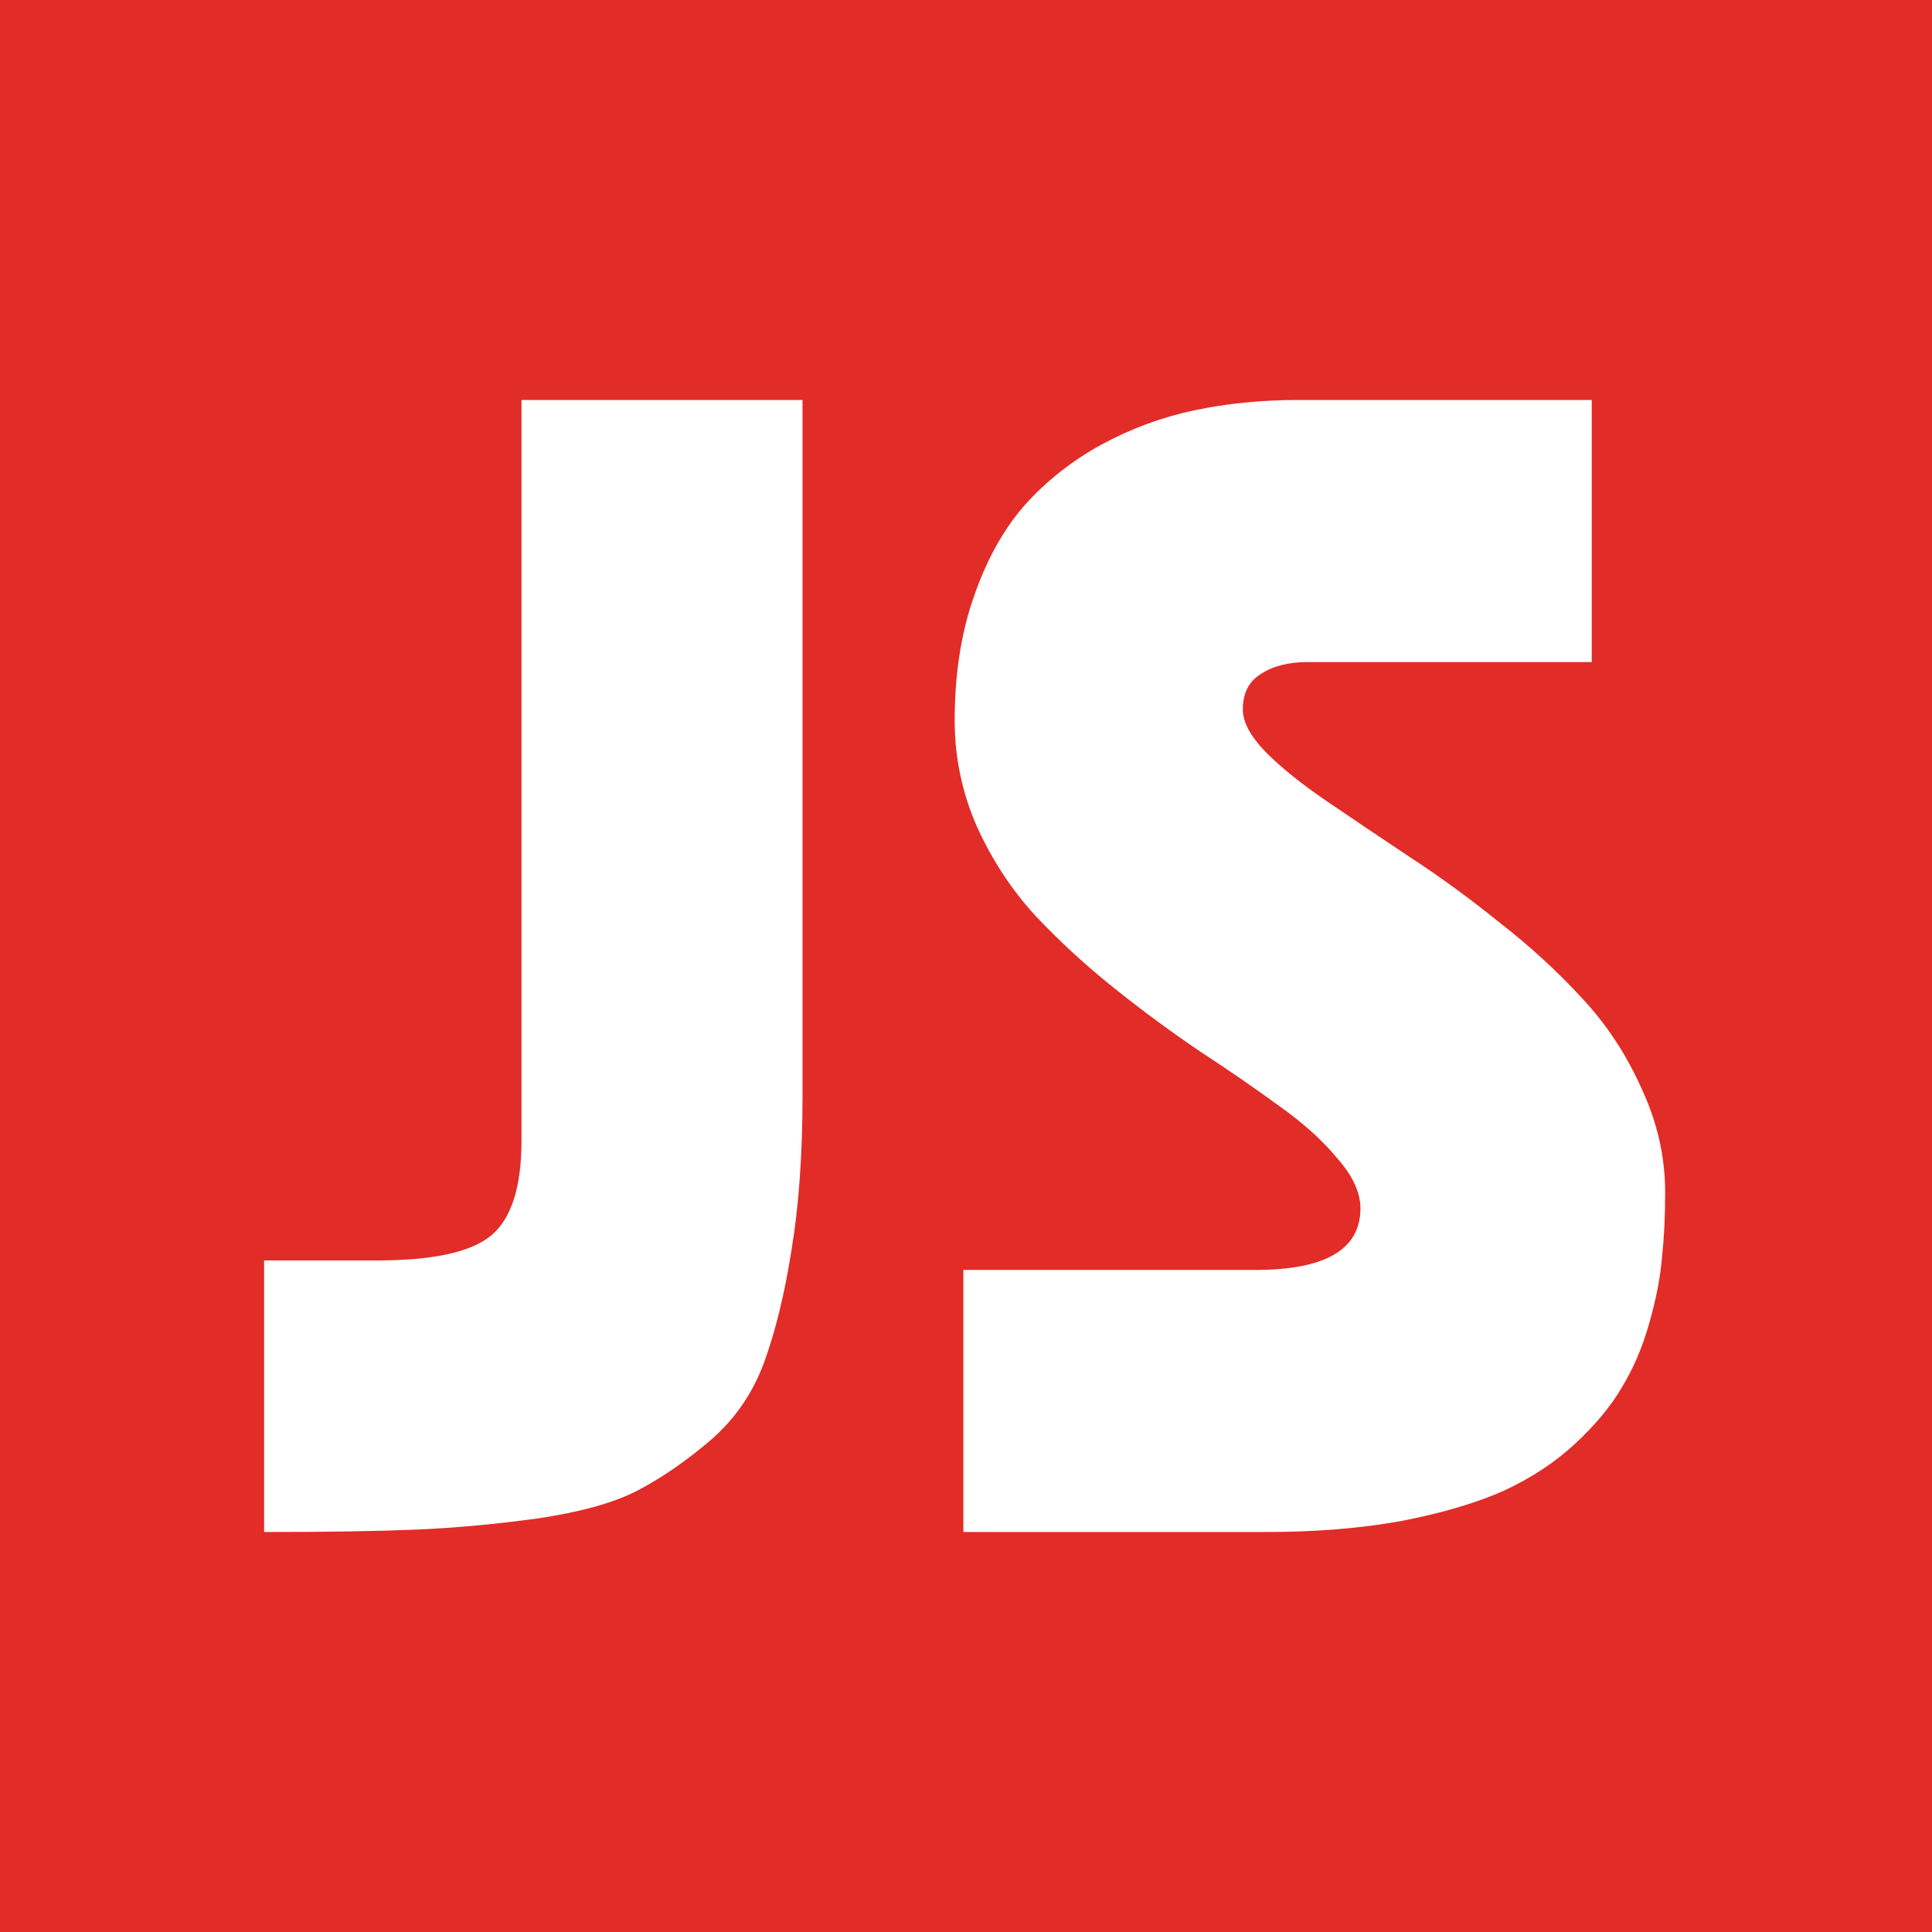
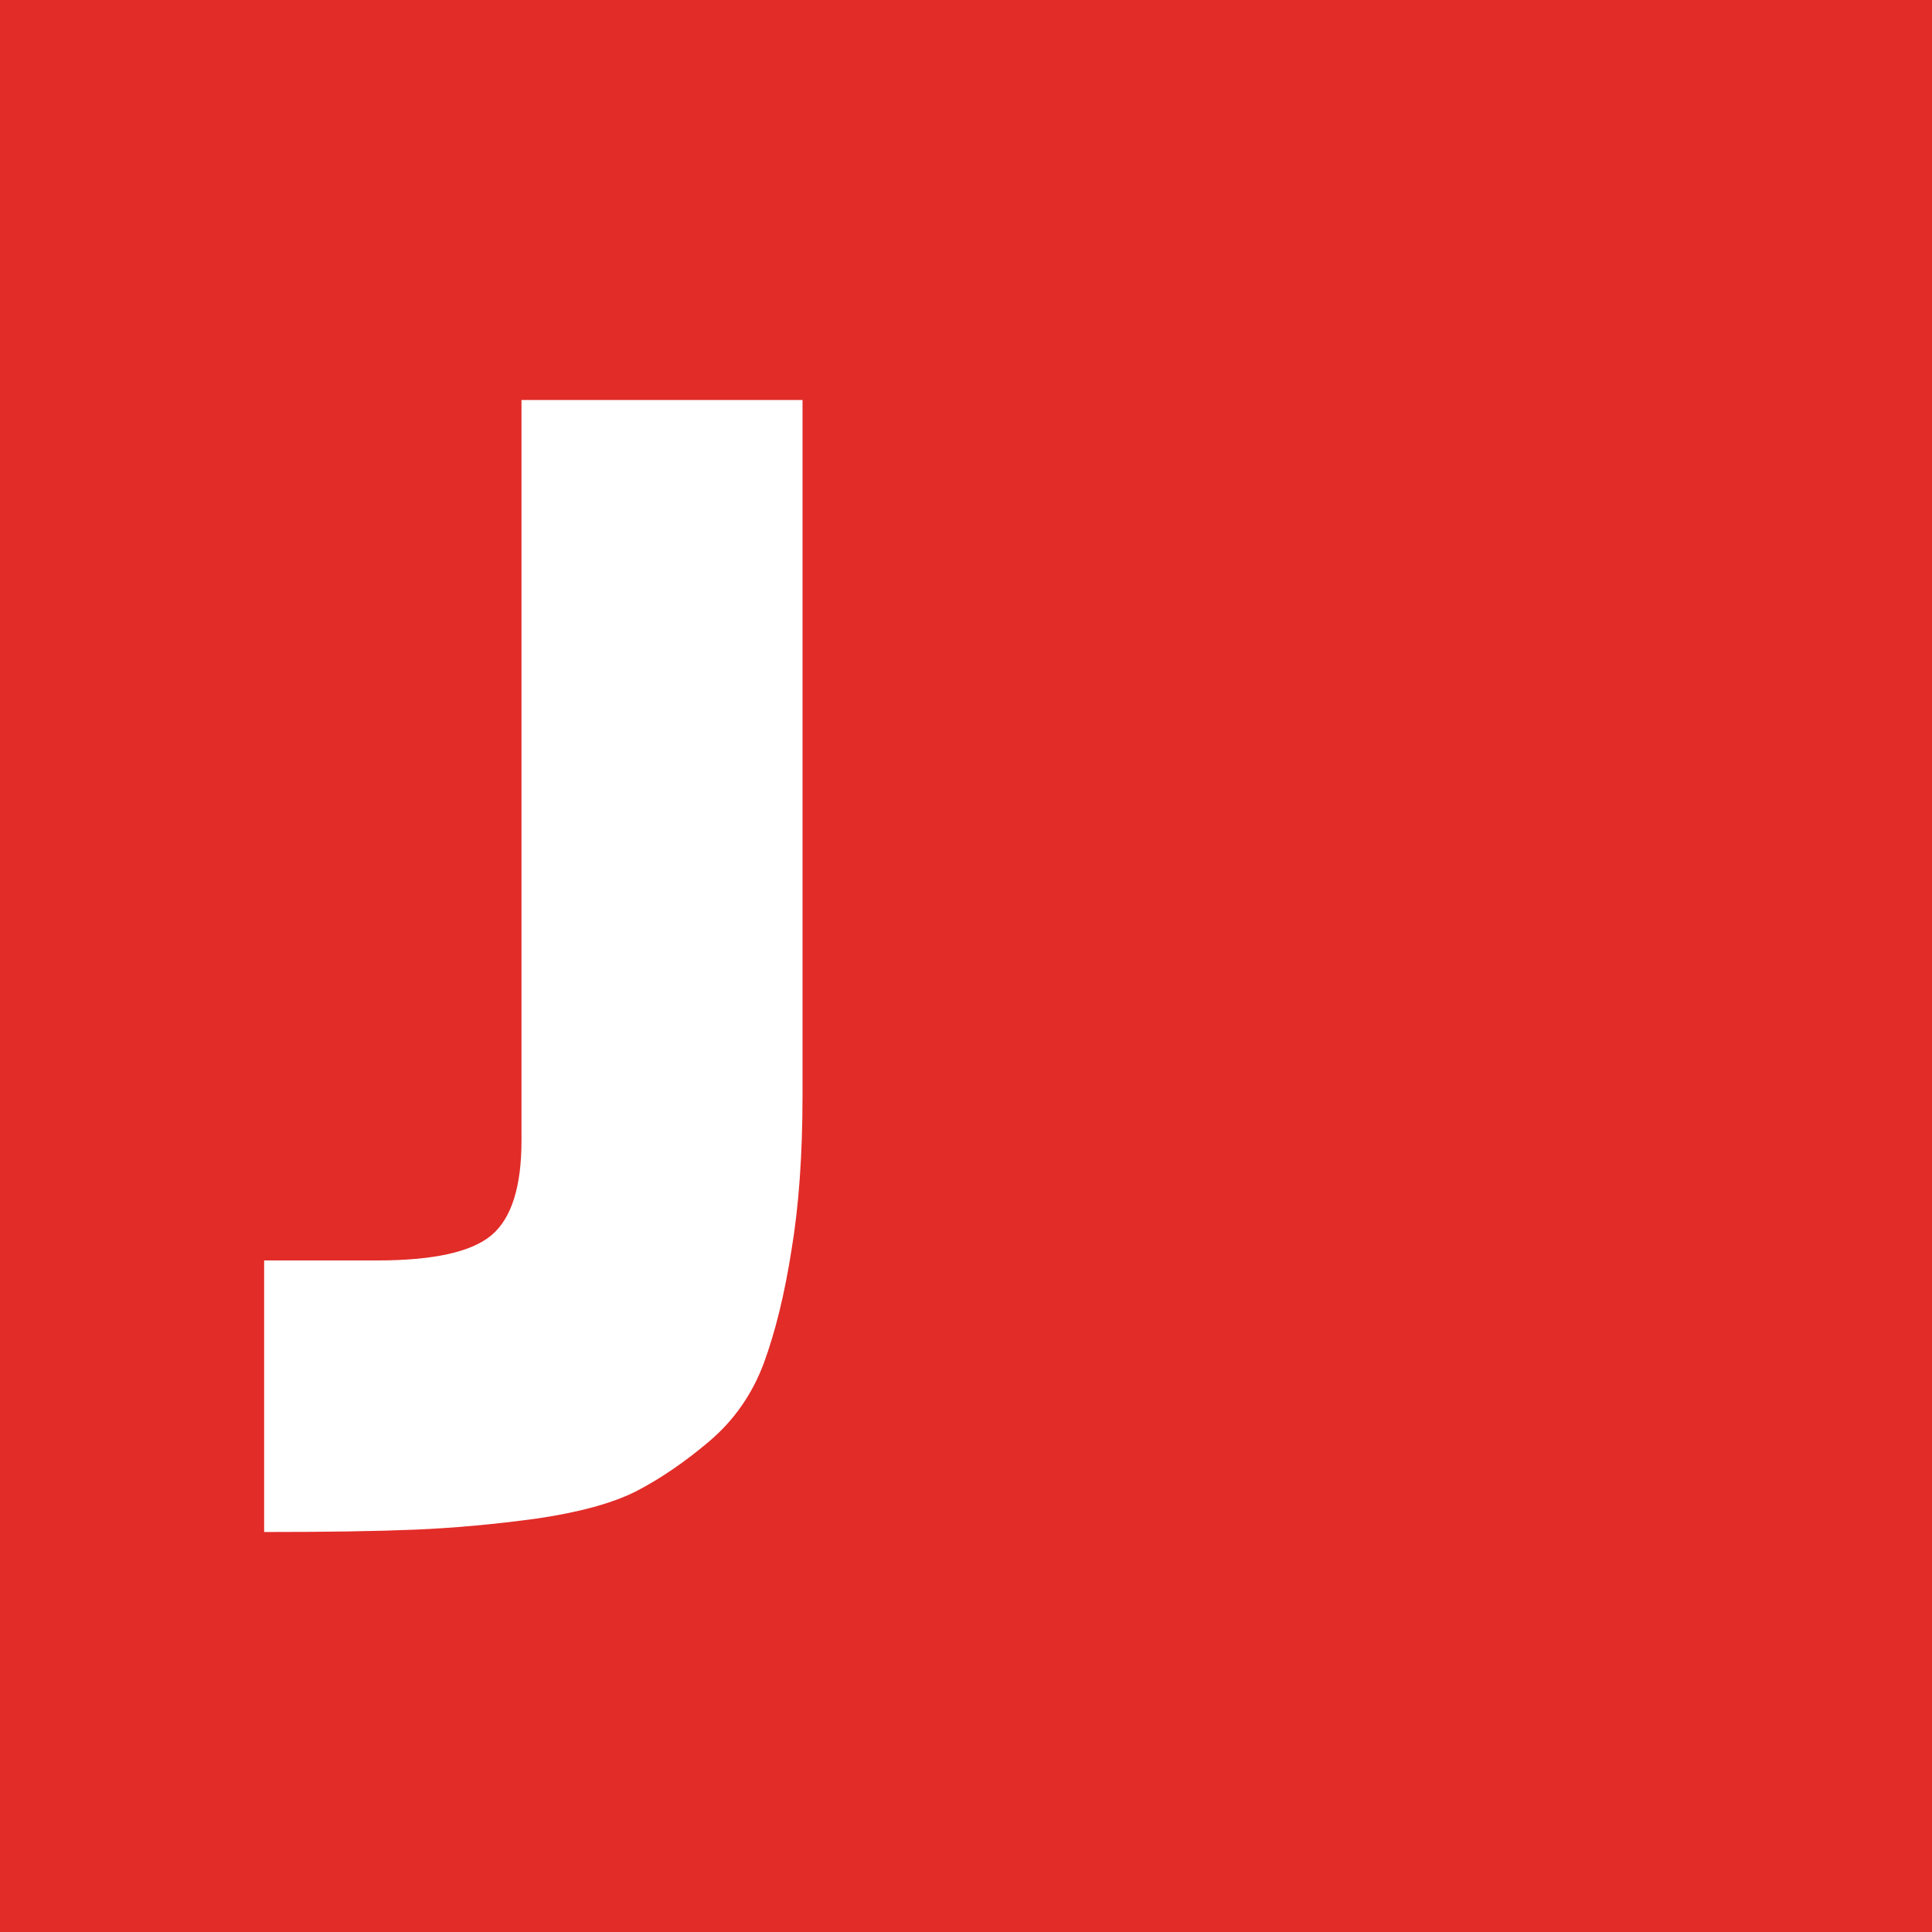
<svg xmlns="http://www.w3.org/2000/svg" width="512" height="512" viewBox="0 0 512 512" fill="none">
  <rect width="512" height="512" fill="#E22C28" />
  <path d="M70 406V334.033H99.916C114.84 334.033 124.951 331.802 130.251 327.339C135.551 322.876 138.201 314.508 138.201 302.234V106H212.678V290.31C212.678 305.93 211.702 319.598 209.749 331.314C207.936 342.89 205.495 352.862 202.427 361.23C199.358 369.459 194.547 376.363 187.992 381.941C181.576 387.381 175.16 391.774 168.745 395.121C162.469 398.329 153.612 400.77 142.176 402.444C130.879 403.978 120.139 404.954 109.958 405.372C99.916 405.791 86.597 406 70 406Z" fill="white" />
-   <path d="M421.828 106V175.456H346.515C341.494 175.456 337.379 176.502 334.172 178.594C330.964 180.547 329.36 183.685 329.36 188.008C329.36 191.356 331.382 195.121 335.427 199.305C339.611 203.49 344.98 207.813 351.536 212.276C358.091 216.739 365.343 221.621 373.293 226.921C381.243 232.081 389.192 237.869 397.142 244.285C405.232 250.561 412.554 257.255 419.109 264.368C425.664 271.342 430.964 279.361 435.008 288.427C439.192 297.353 441.285 306.558 441.285 316.042C441.285 322.318 441.006 328.036 440.448 333.197C440.029 338.357 438.914 344.145 437.1 350.561C435.287 356.976 432.847 362.695 429.778 367.715C426.849 372.736 422.665 377.757 417.226 382.778C411.926 387.66 405.65 391.774 398.397 395.121C391.145 398.329 382.149 400.979 371.41 403.071C360.671 405.024 348.676 406 335.427 406H255.301V336.544H332.707C351.257 336.544 360.531 331.105 360.531 320.226C360.531 316.042 358.509 311.649 354.464 307.046C350.559 302.304 345.469 297.702 339.192 293.238C332.916 288.636 325.943 283.824 318.272 278.803C310.601 273.643 302.93 267.994 295.259 261.858C287.589 255.721 280.615 249.305 274.339 242.611C268.063 235.777 262.902 227.897 258.858 218.971C254.953 210.045 253 200.7 253 190.937C253 178.803 254.674 167.925 258.021 158.301C261.368 148.538 265.831 140.449 271.41 134.033C277.128 127.618 283.893 122.248 291.703 117.925C299.653 113.601 307.951 110.533 316.598 108.72C325.245 106.907 334.381 106 344.004 106H421.828Z" fill="white" />
</svg>